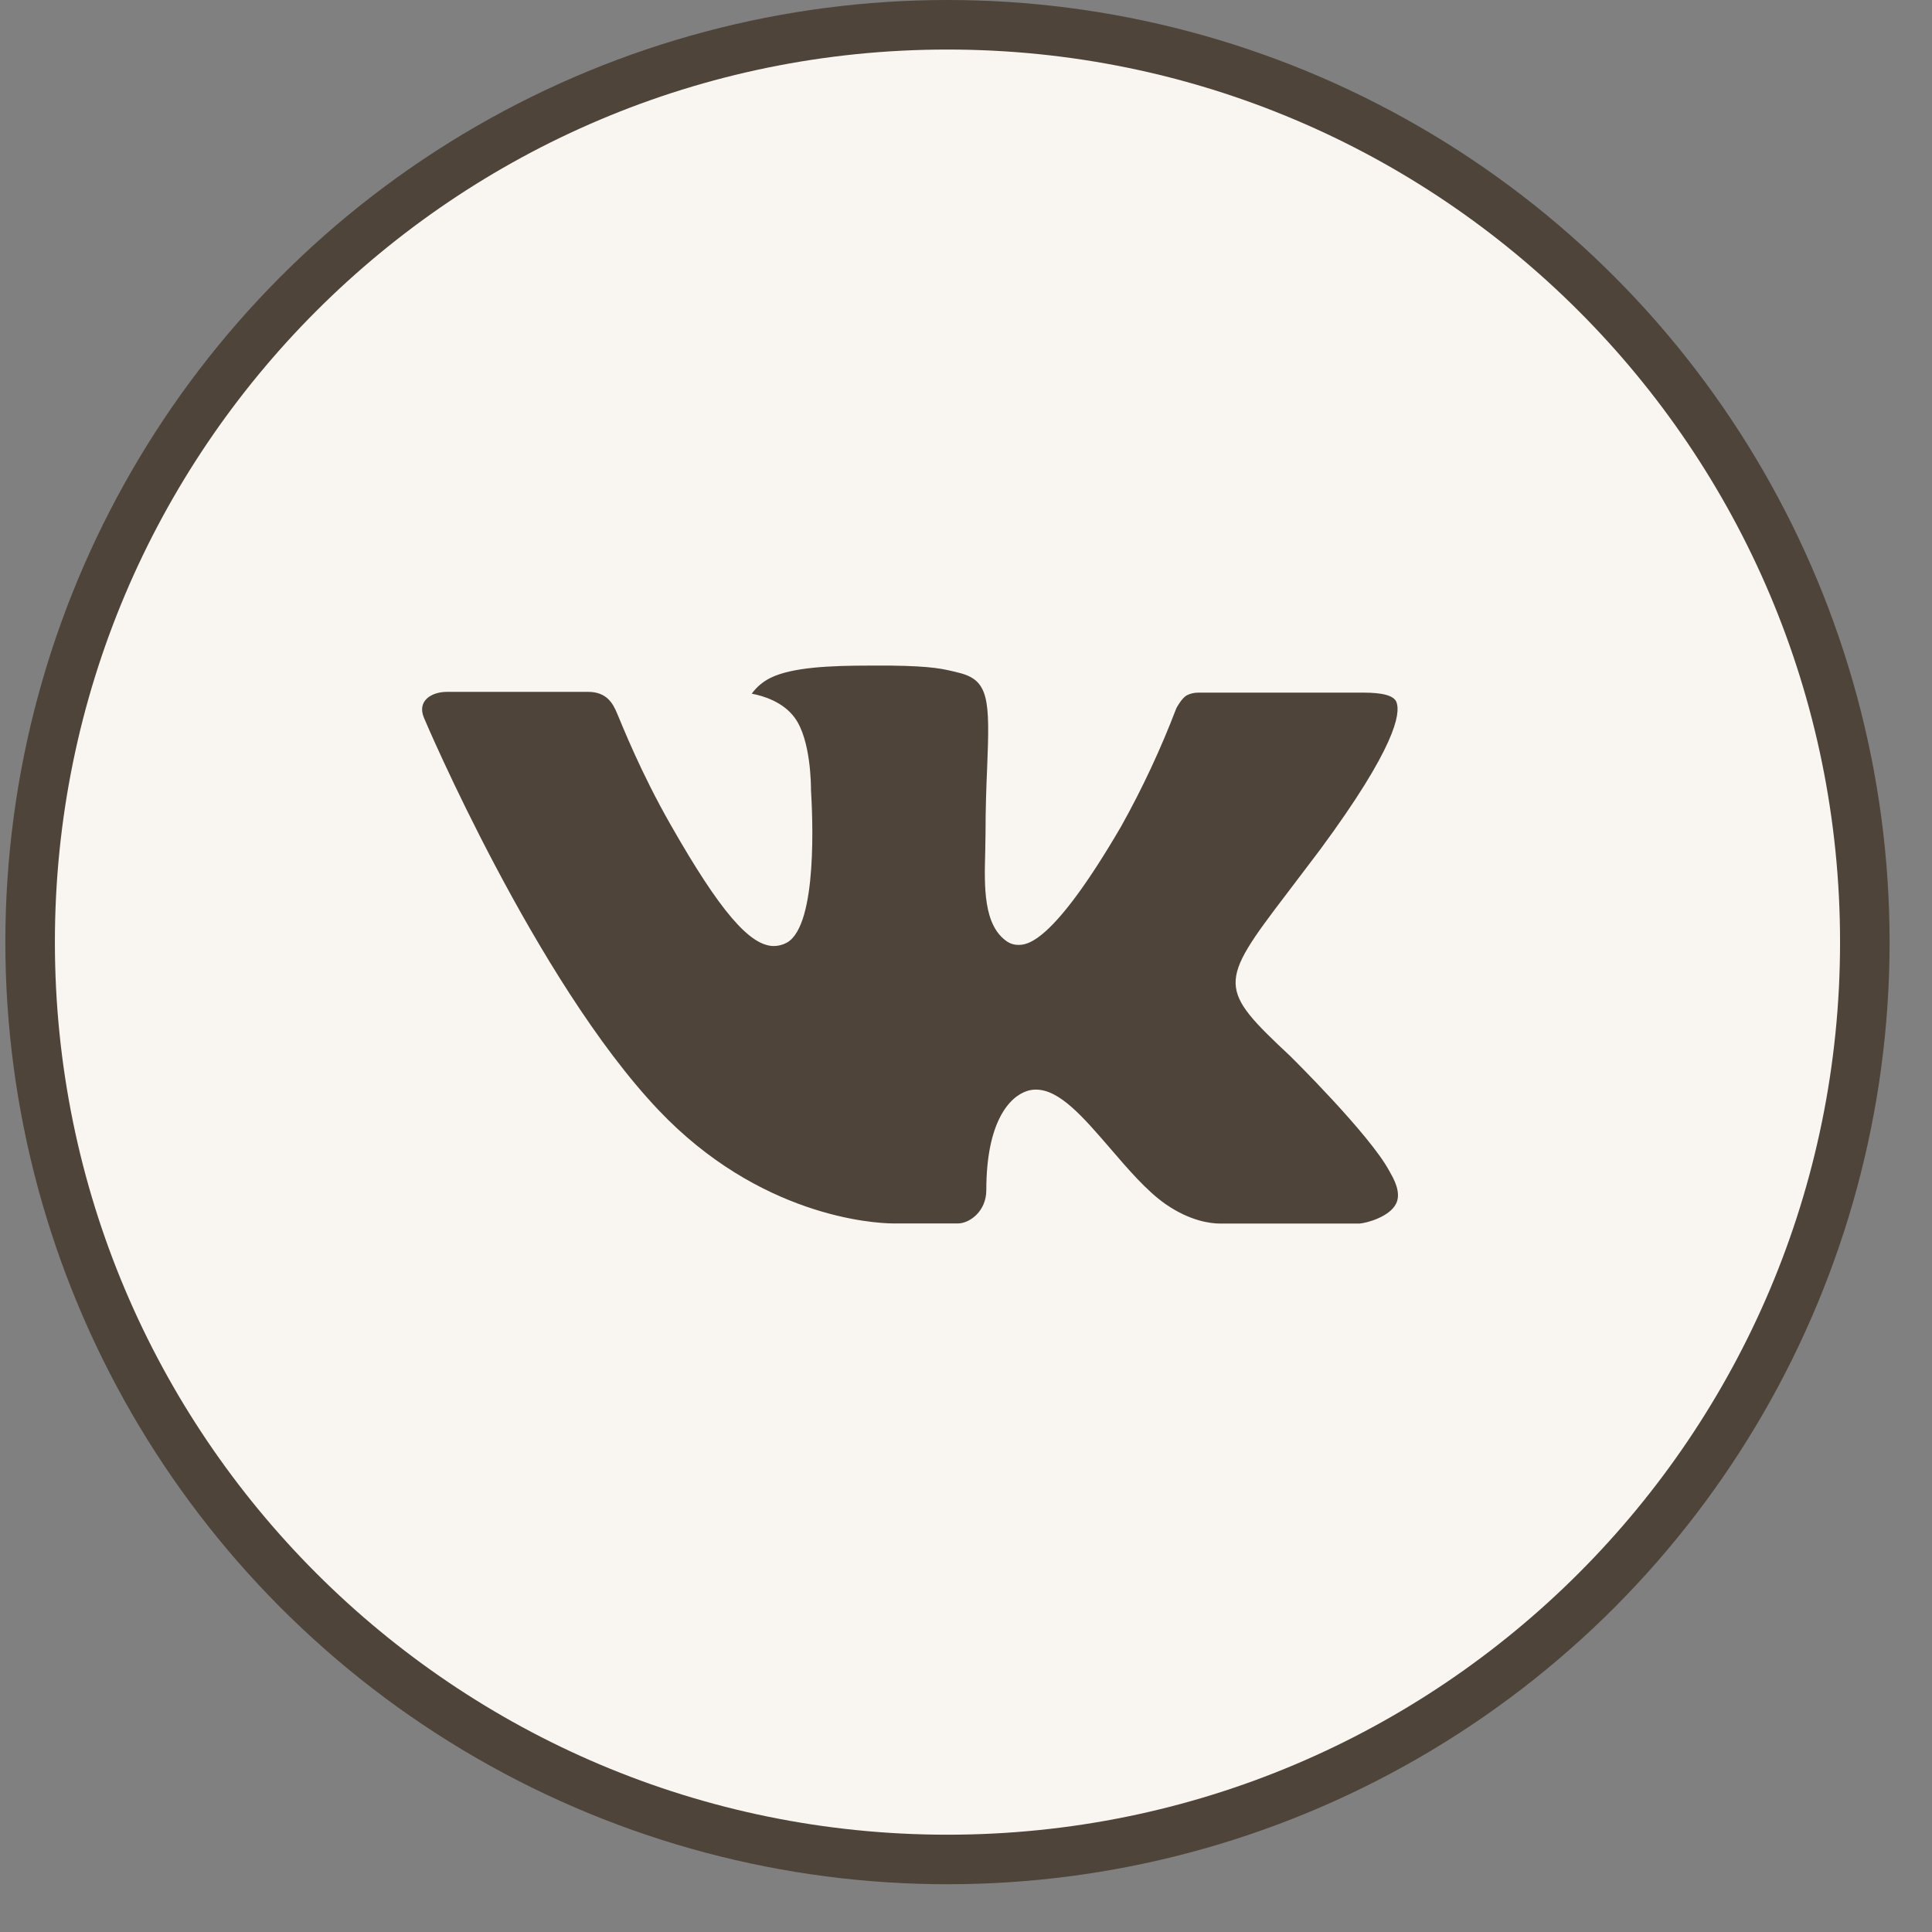
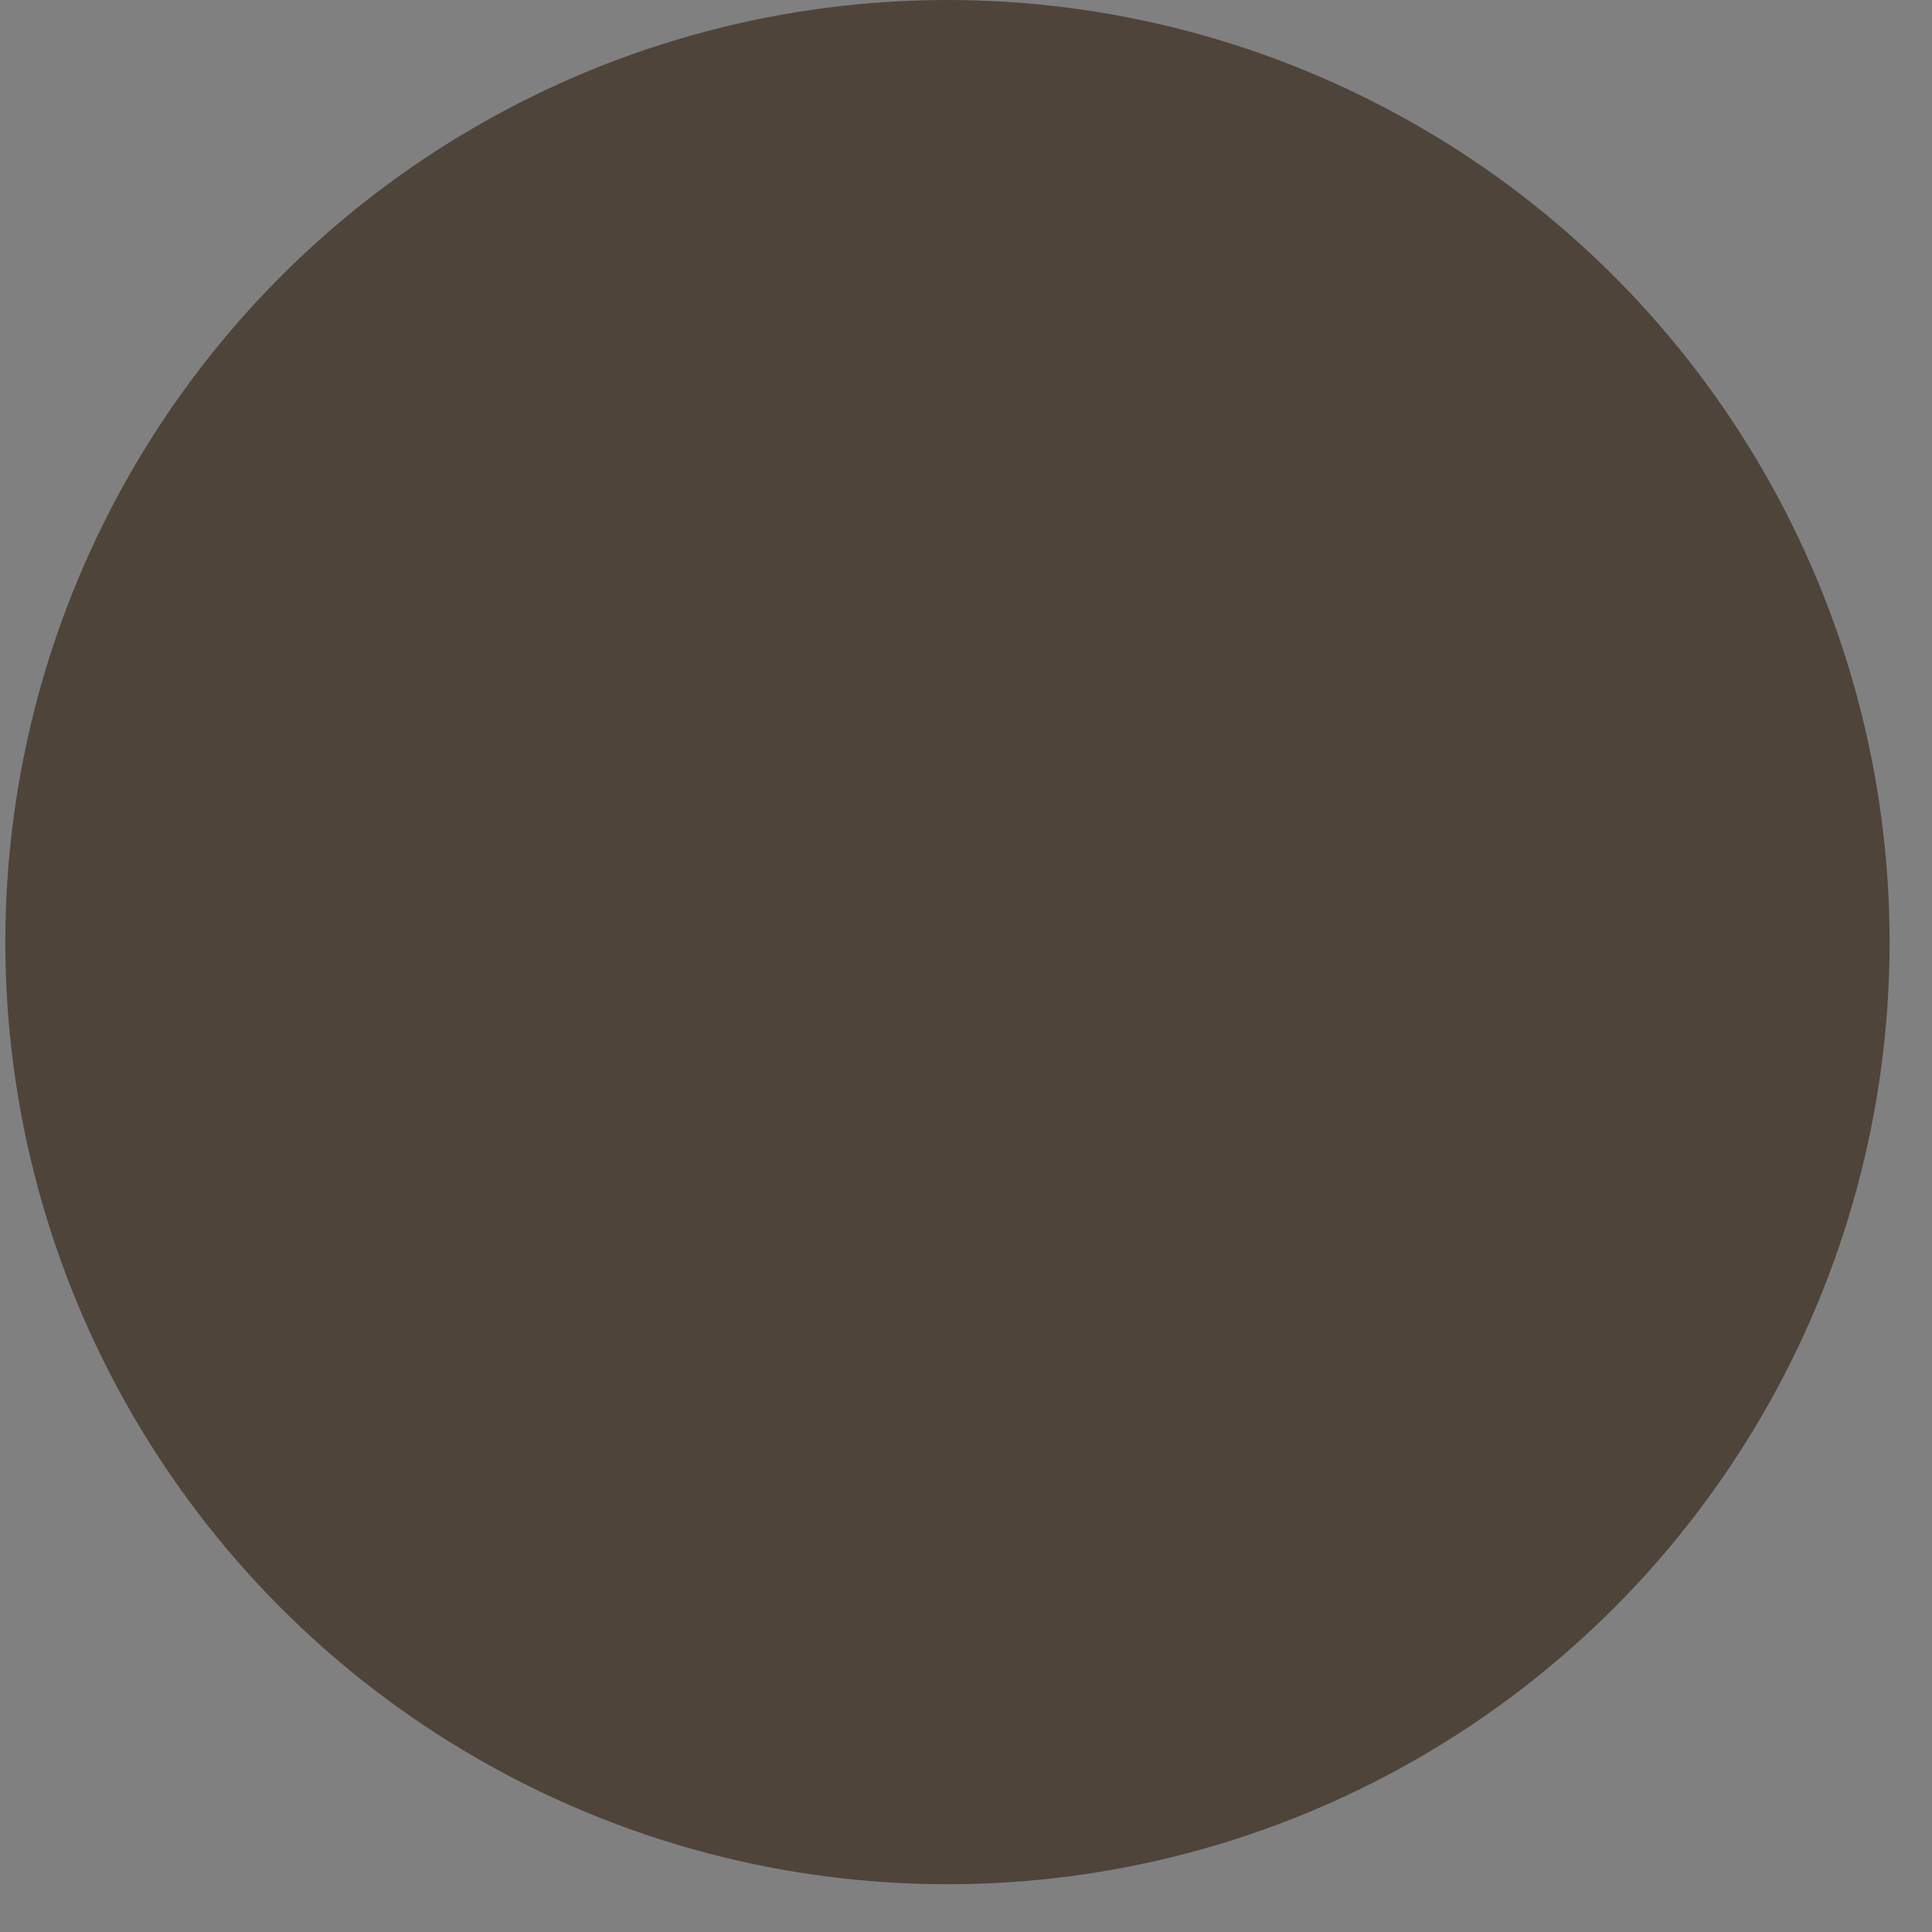
<svg xmlns="http://www.w3.org/2000/svg" width="39" height="39" viewBox="0 0 39 39" fill="none">
  <rect x="0" y="0" width="39" height="39" fill="#808080" stroke="none" />
  <circle cx="19.126" cy="19.018" r="18.518" fill="#4E443A" stroke="#4E443A" />
-   <path d="M19.126 1C9.175 1 1.108 9.067 1.108 19.018C1.108 28.969 9.175 37.036 19.126 37.036C29.077 37.036 37.144 28.969 37.144 19.018C37.144 9.067 29.077 1 19.126 1ZM26.055 21.328C26.055 21.328 27.649 22.901 28.041 23.631C28.052 23.646 28.058 23.661 28.062 23.669C28.221 23.937 28.259 24.146 28.18 24.301C28.049 24.56 27.598 24.688 27.444 24.699H24.629C24.434 24.699 24.025 24.649 23.529 24.307C23.148 24.041 22.773 23.603 22.407 23.177C21.86 22.543 21.388 21.995 20.911 21.995C20.85 21.995 20.79 22.004 20.733 22.023C20.372 22.139 19.91 22.654 19.91 24.024C19.91 24.452 19.573 24.697 19.334 24.697H18.045C17.606 24.697 15.318 24.544 13.291 22.406C10.809 19.788 8.576 14.536 8.557 14.487C8.416 14.148 8.707 13.966 9.025 13.966H11.868C12.247 13.966 12.371 14.196 12.457 14.401C12.559 14.639 12.93 15.587 13.54 16.653C14.53 18.391 15.136 19.097 15.622 19.097C15.713 19.096 15.803 19.073 15.883 19.029C16.517 18.676 16.399 16.415 16.371 15.946C16.371 15.857 16.369 14.934 16.044 14.491C15.811 14.17 15.415 14.048 15.175 14.003C15.272 13.869 15.4 13.76 15.549 13.686C15.984 13.468 16.769 13.436 17.547 13.436H17.981C18.826 13.447 19.043 13.502 19.349 13.579C19.969 13.727 19.982 14.127 19.927 15.495C19.91 15.884 19.894 16.323 19.894 16.841C19.894 16.953 19.888 17.074 19.888 17.201C19.869 17.898 19.847 18.688 20.338 19.012C20.402 19.053 20.477 19.074 20.552 19.074C20.723 19.074 21.237 19.074 22.63 16.685C23.06 15.916 23.433 15.117 23.747 14.294C23.775 14.245 23.858 14.095 23.955 14.037C24.027 14 24.107 13.981 24.188 13.982H27.531C27.895 13.982 28.144 14.037 28.191 14.178C28.274 14.401 28.176 15.082 26.65 17.149L25.969 18.048C24.586 19.861 24.586 19.953 26.055 21.328Z" fill="#F9F5F1" />
</svg>